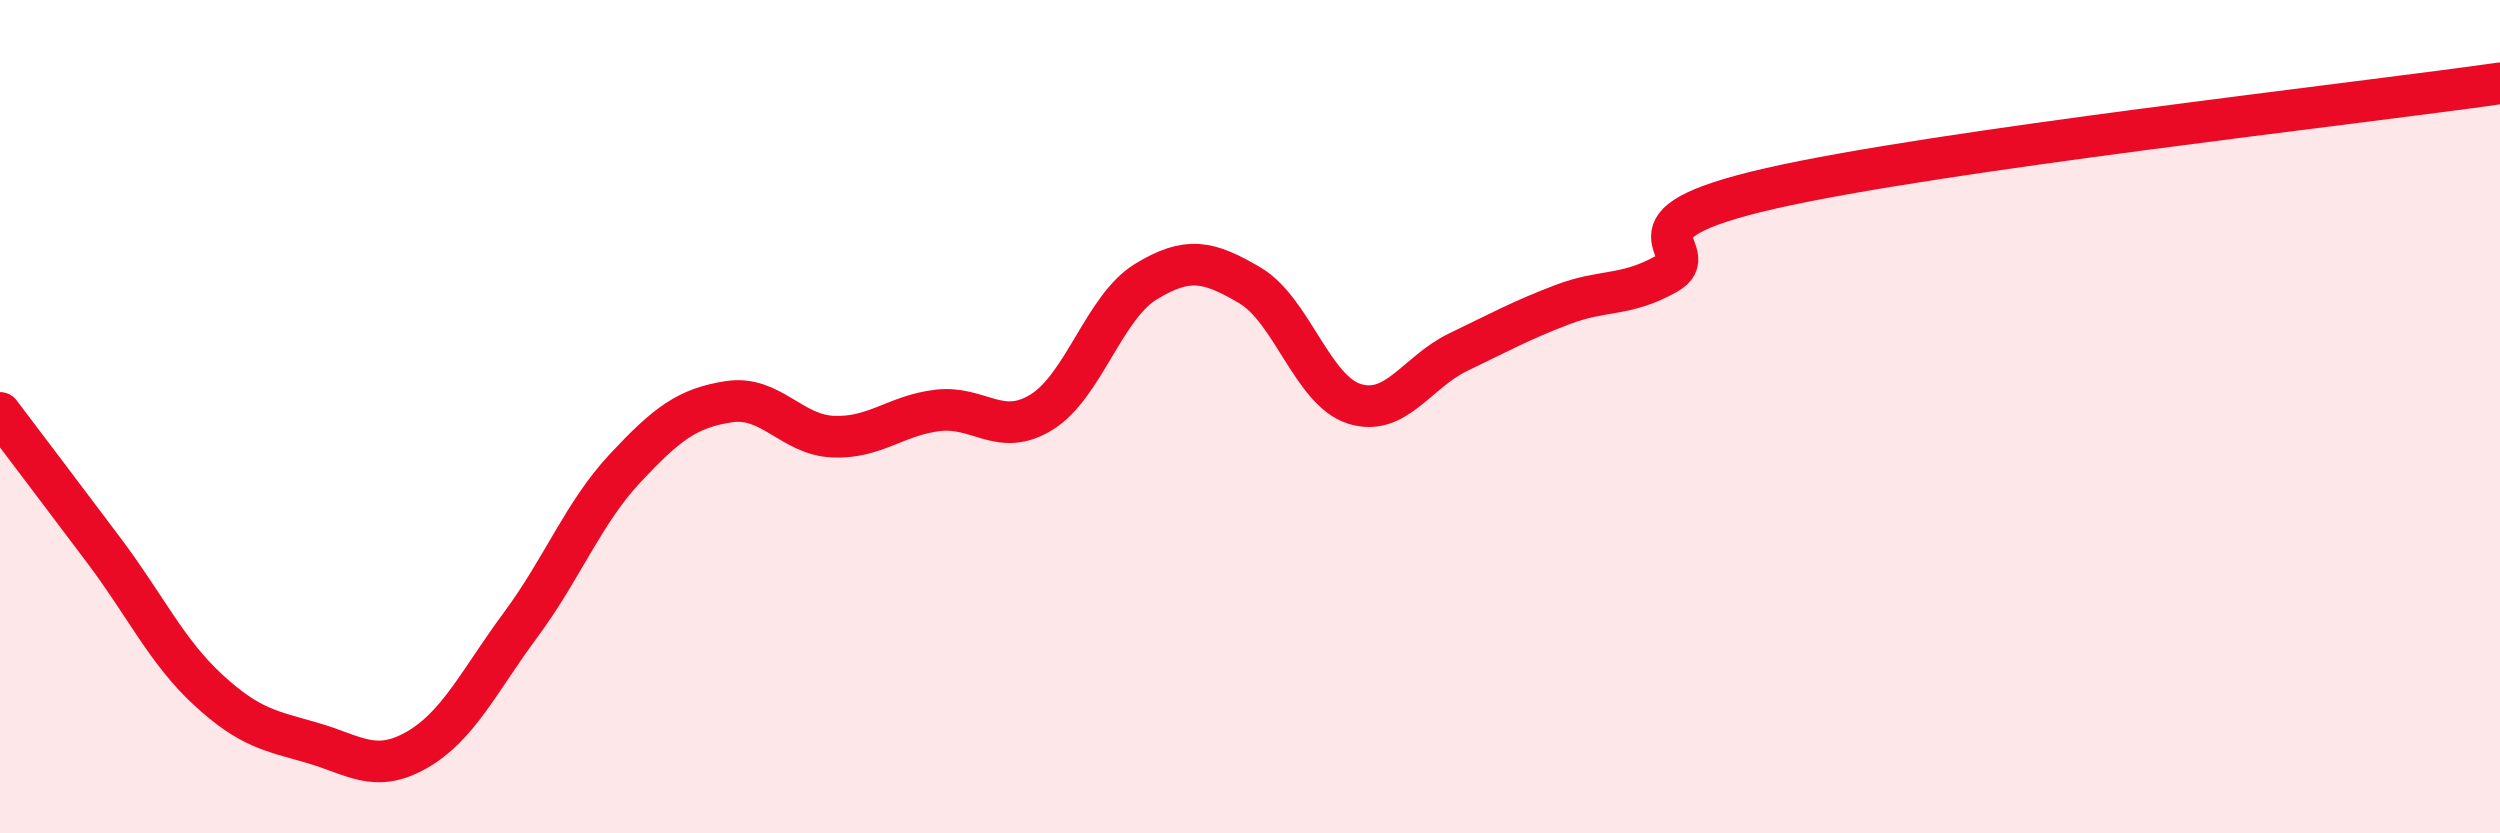
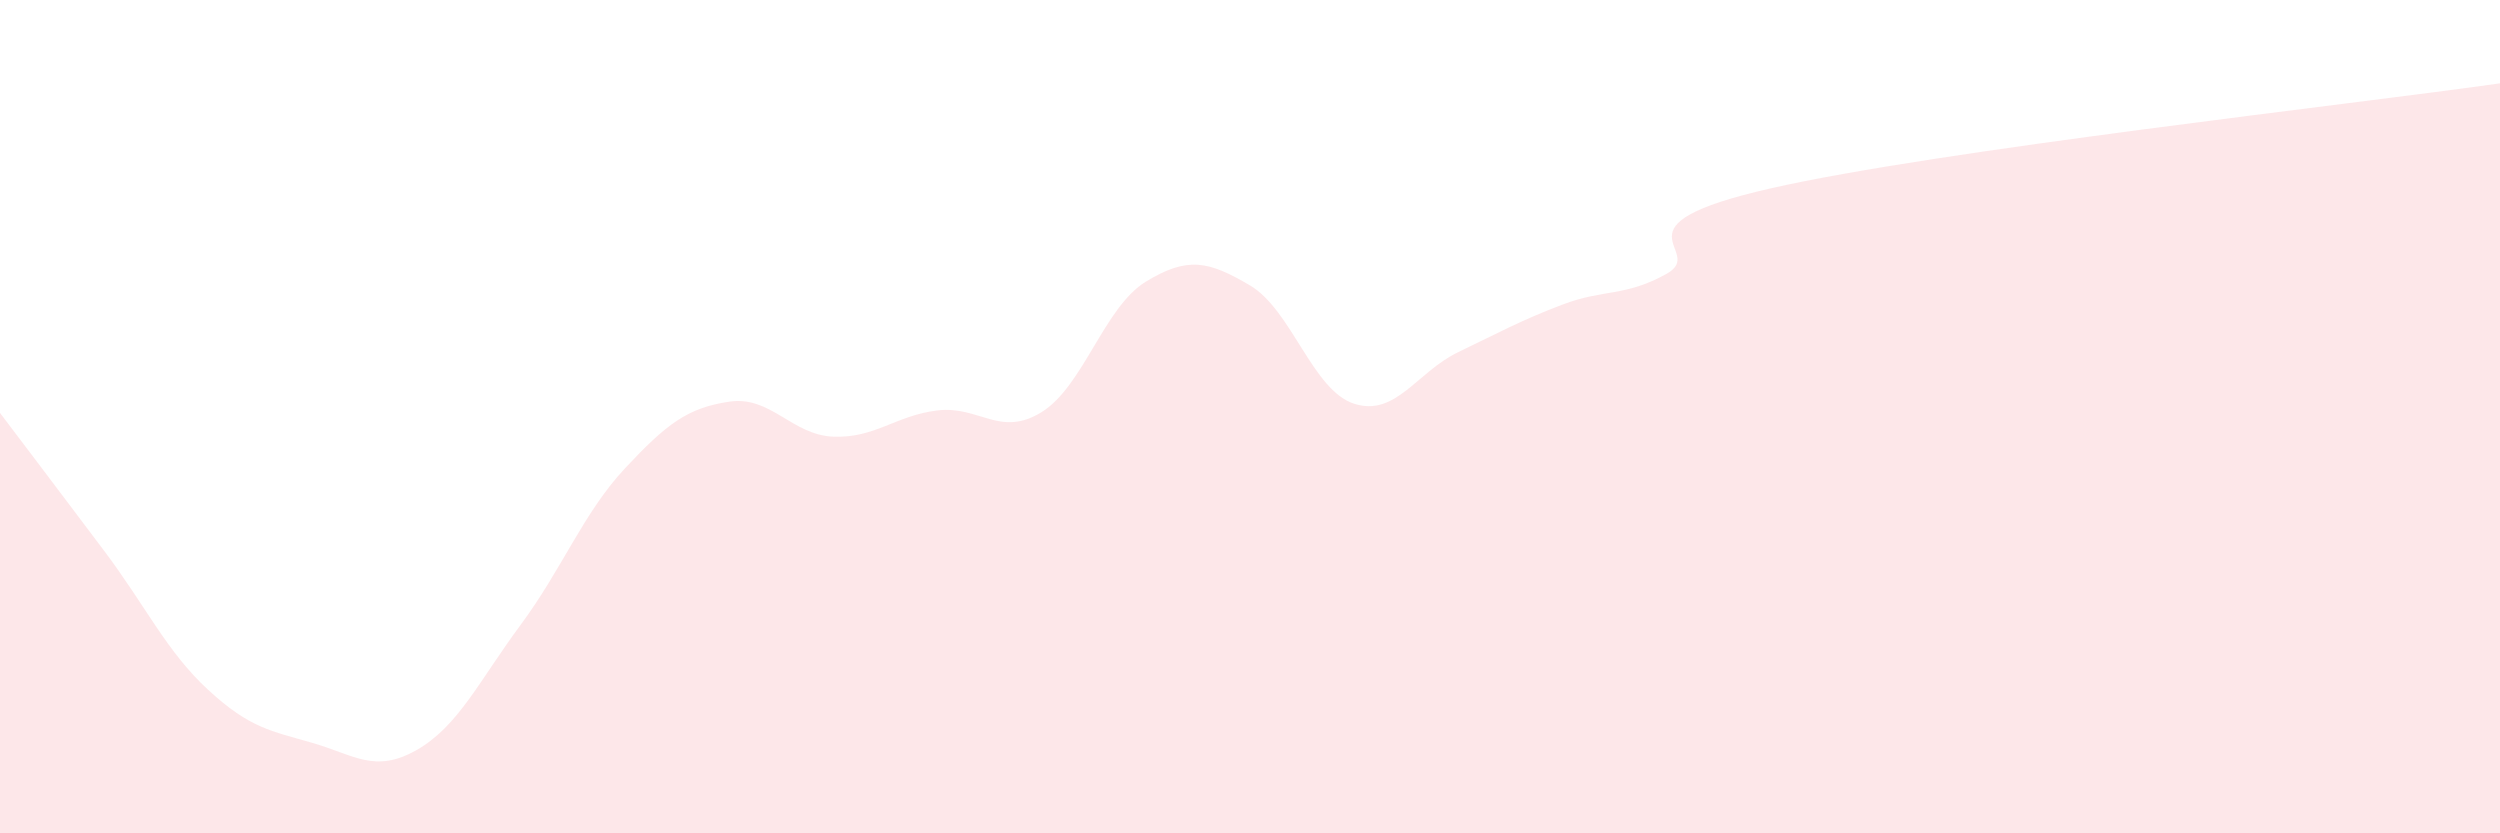
<svg xmlns="http://www.w3.org/2000/svg" width="60" height="20" viewBox="0 0 60 20">
  <path d="M 0,9.91 C 0.5,10.57 1.5,11.89 2.5,13.22 C 3.5,14.55 4,15.64 5,16.56 C 6,17.48 6.5,17.54 7.5,17.83 C 8.5,18.12 9,18.57 10,18 C 11,17.43 11.5,16.34 12.5,14.99 C 13.5,13.64 14,12.31 15,11.24 C 16,10.17 16.5,9.79 17.5,9.64 C 18.5,9.49 19,10.44 20,10.48 C 21,10.52 21.5,9.97 22.5,9.85 C 23.5,9.73 24,10.51 25,9.89 C 26,9.27 26.5,7.37 27.5,6.76 C 28.5,6.15 29,6.26 30,6.85 C 31,7.44 31.5,9.37 32.5,9.69 C 33.5,10.01 34,8.93 35,8.45 C 36,7.97 36.5,7.69 37.5,7.31 C 38.5,6.93 39,7.13 40,6.57 C 41,6.01 38.5,5.43 42.5,4.52 C 46.5,3.61 56.5,2.5 60,2L60 20L0 20Z" fill="#EB0A25" opacity="0.1" stroke-linecap="round" stroke-linejoin="round" />
-   <path d="M 0,9.91 C 0.5,10.57 1.5,11.89 2.5,13.22 C 3.5,14.55 4,15.64 5,16.56 C 6,17.48 6.5,17.54 7.5,17.83 C 8.5,18.12 9,18.57 10,18 C 11,17.43 11.5,16.34 12.5,14.99 C 13.5,13.64 14,12.31 15,11.24 C 16,10.17 16.5,9.79 17.5,9.64 C 18.5,9.49 19,10.44 20,10.48 C 21,10.52 21.5,9.97 22.5,9.85 C 23.5,9.73 24,10.51 25,9.89 C 26,9.27 26.5,7.37 27.5,6.76 C 28.5,6.15 29,6.26 30,6.85 C 31,7.44 31.5,9.37 32.5,9.69 C 33.5,10.01 34,8.93 35,8.45 C 36,7.97 36.5,7.69 37.5,7.31 C 38.5,6.93 39,7.13 40,6.57 C 41,6.01 38.5,5.43 42.5,4.52 C 46.5,3.61 56.5,2.5 60,2" stroke="#EB0A25" stroke-width="1" fill="none" stroke-linecap="round" stroke-linejoin="round" />
</svg>